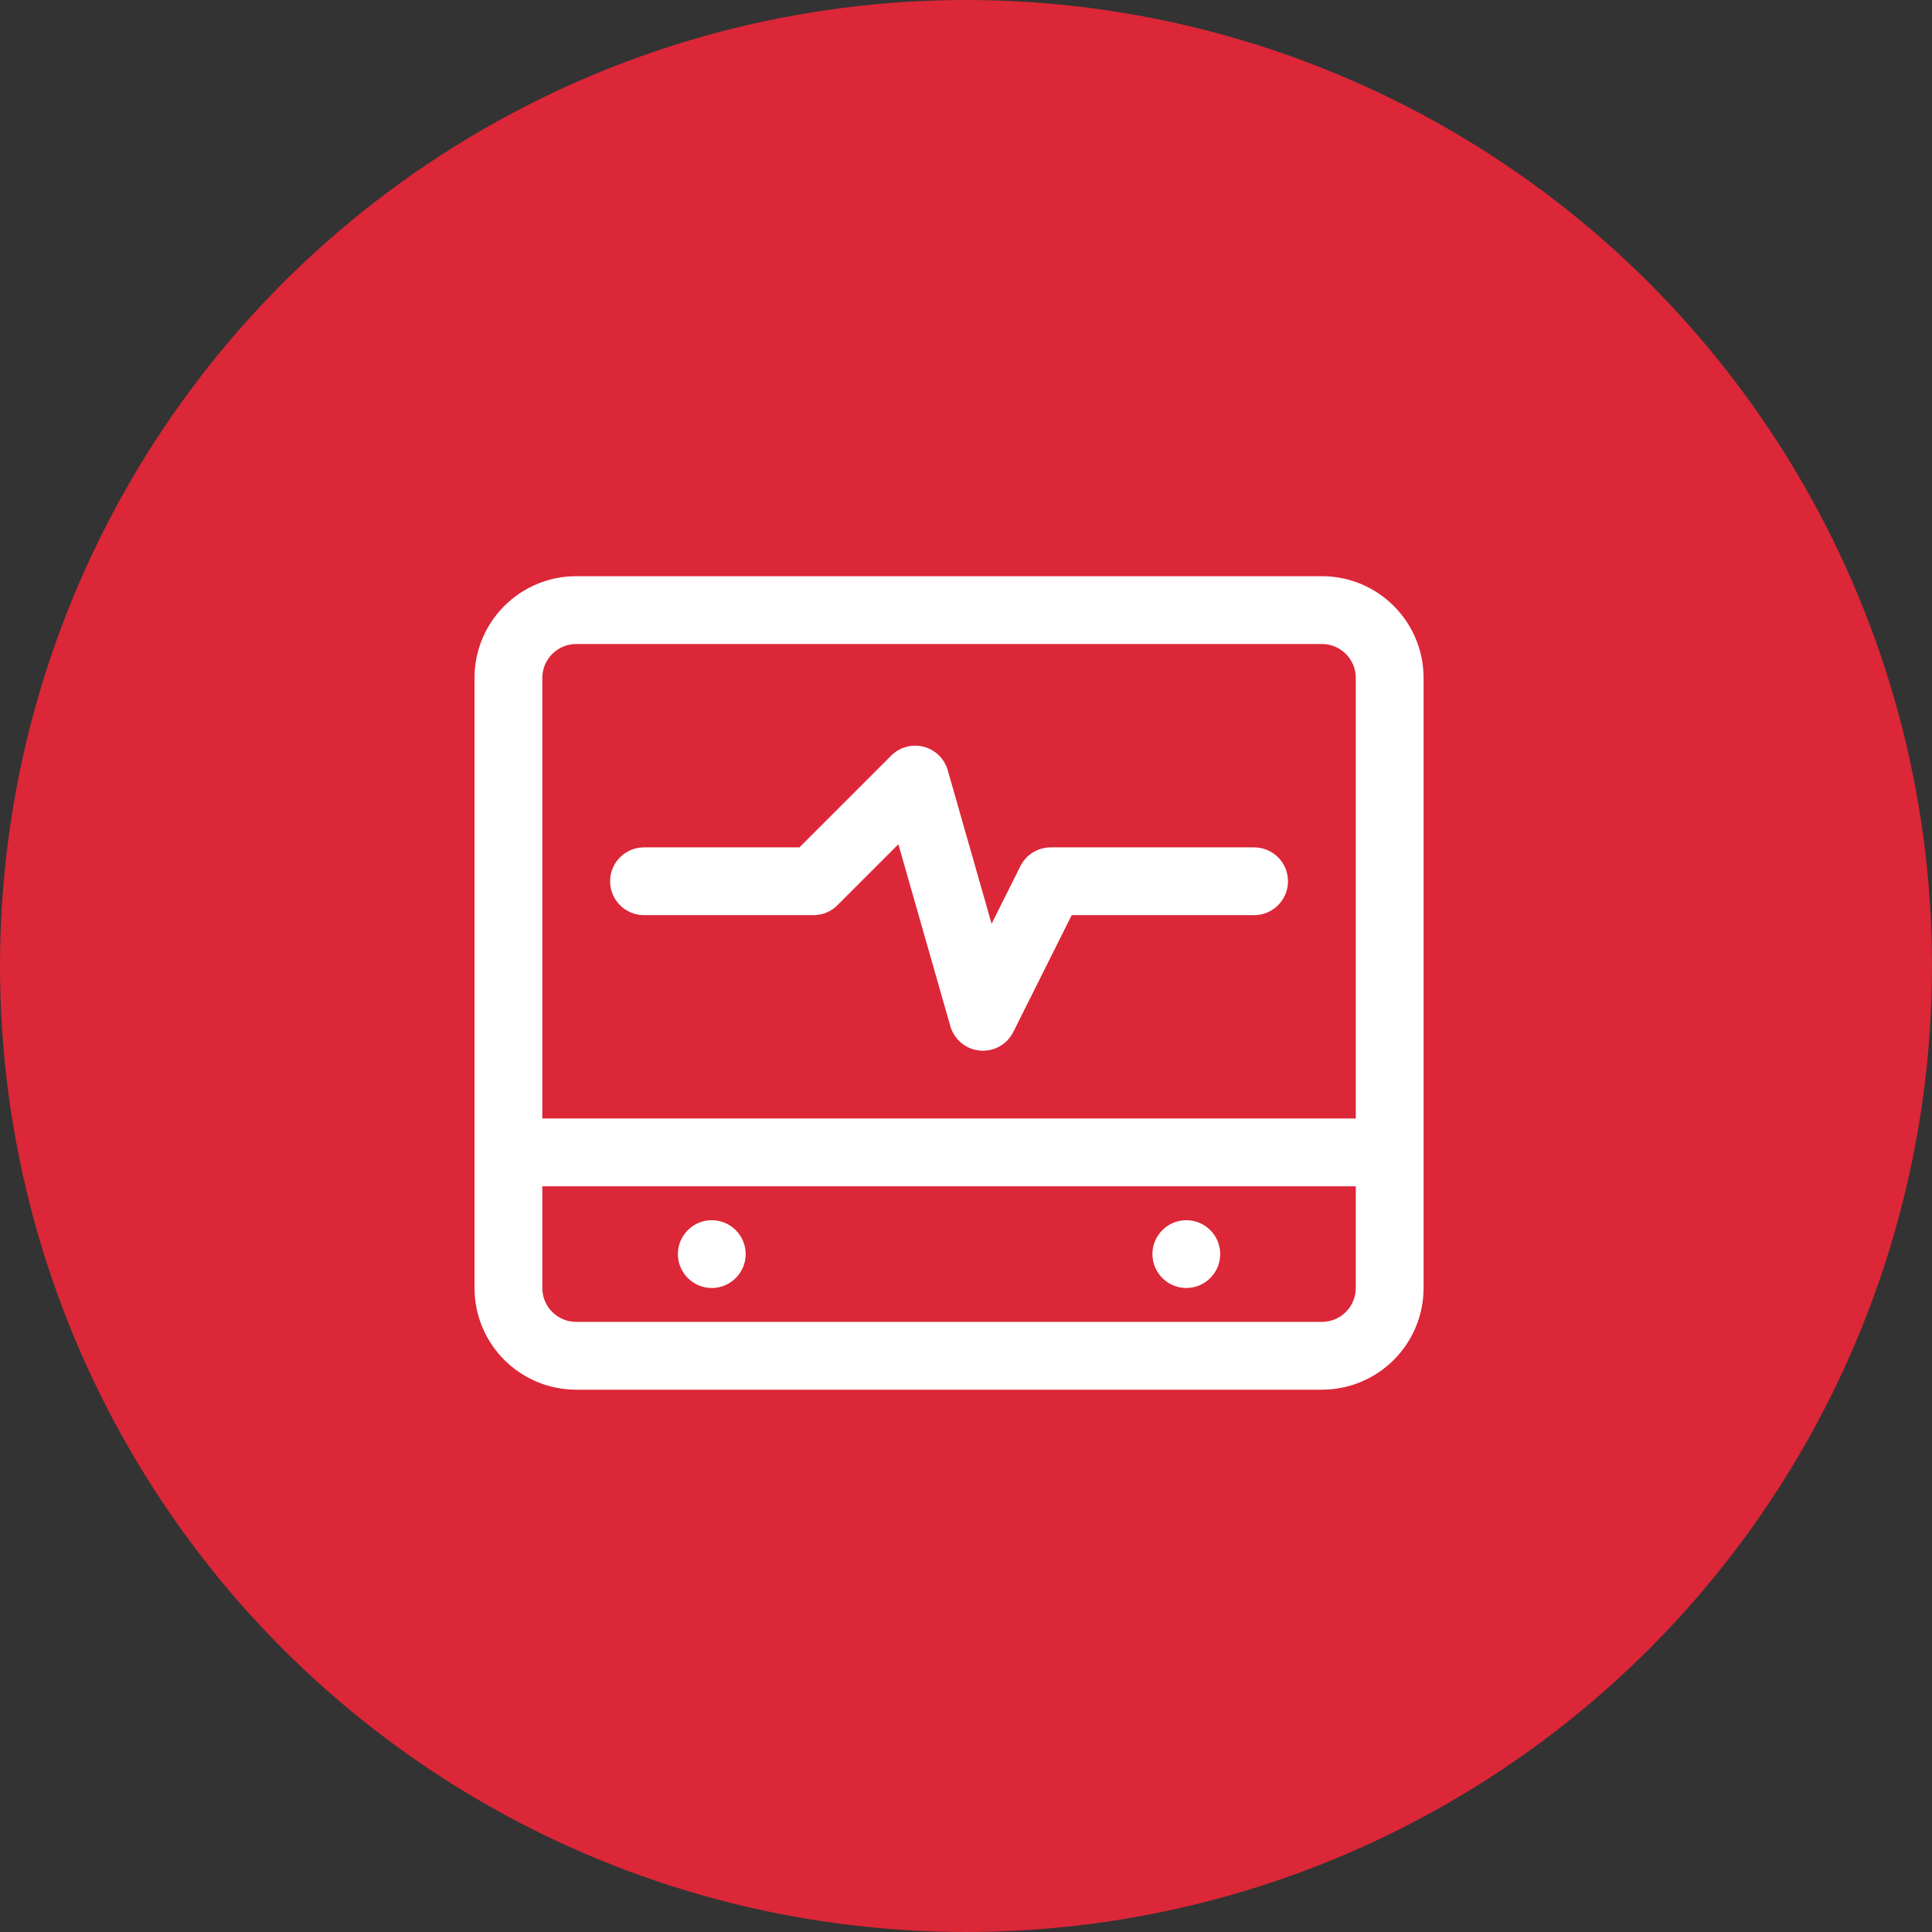
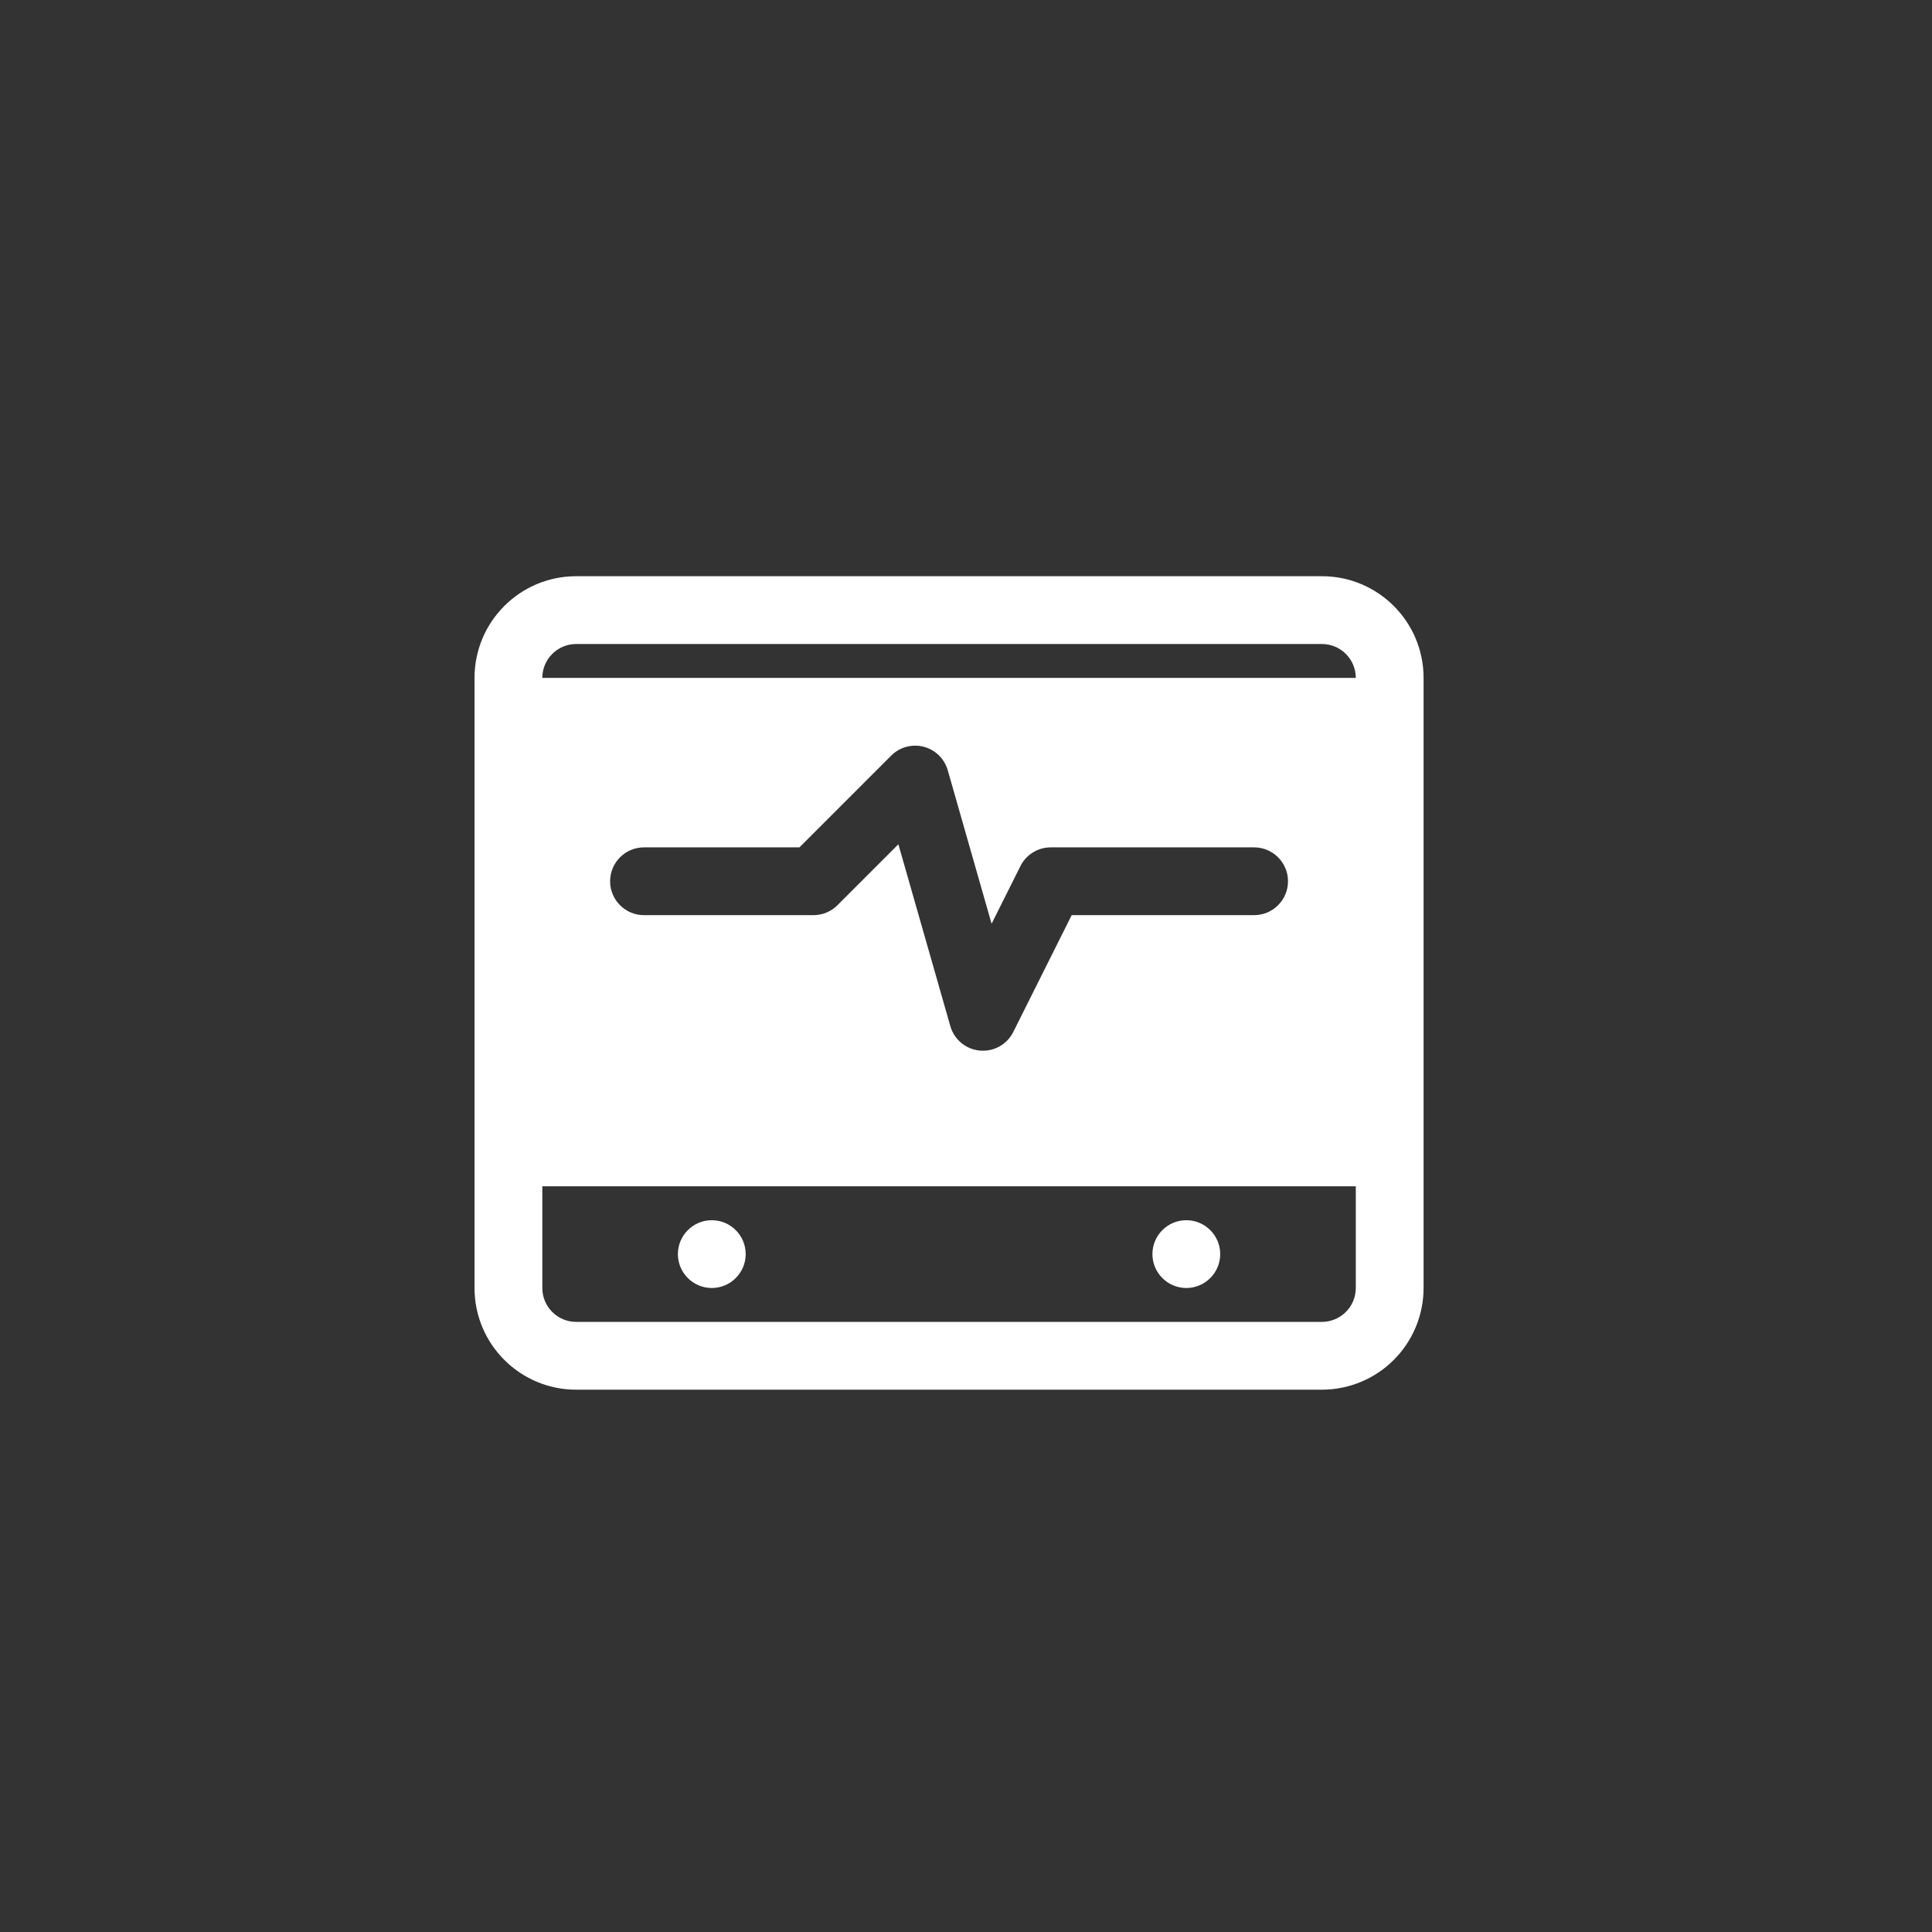
<svg xmlns="http://www.w3.org/2000/svg" width="57" height="57" viewBox="0 0 57 57" fill="none">
  <rect x="0" y="0" width="57" height="57" fill="#333333" stroke="none" />
-   <circle cx="28.5" cy="28.5" r="28.5" fill="#DB2737" />
-   <path fill-rule="evenodd" clip-rule="evenodd" d="M14 38V20C14 18.343 15.343 17 17 17H39C40.657 17 42 18.343 42 20V38C42 38.795 41.684 39.559 41.121 40.121C40.559 40.684 39.796 41 39 41H17C15.343 41 14 39.657 14 38ZM40 32.999V20C40 19.448 39.552 19 39 19H17C16.448 19 16 19.448 16 20V32.999H40ZM19 27C18.448 27 18 26.551 18 26C18 25.448 18.448 25 19 25H23.586L26.293 22.293C26.543 22.042 26.908 21.943 27.251 22.031C27.594 22.12 27.864 22.384 27.962 22.726L29.255 27.253L30.106 25.552C30.275 25.214 30.621 25 31 25H37C37.552 25 38 25.448 38 26C38 26.551 37.552 27 37 27H31.618L29.894 30.448C29.71 30.816 29.318 31.034 28.907 30.995C28.497 30.958 28.152 30.671 28.038 30.275L26.505 24.909L24.707 26.707C24.52 26.895 24.265 27 24 27H19ZM16 35V38C16 38.552 16.448 39 17 39H39C39.265 39 39.52 38.894 39.707 38.707C39.895 38.519 40 38.265 40 38V35H16ZM35 36C35.552 36 36 36.448 36 37C36 37.551 35.552 38 35 38C34.448 38 34 37.551 34 37C34 36.448 34.448 36 35 36ZM21 36C21.552 36 22 36.448 22 37C22 37.551 21.552 38 21 38C20.448 38 20 37.551 20 37C20 36.448 20.448 36 21 36Z" fill="white" />
+   <path fill-rule="evenodd" clip-rule="evenodd" d="M14 38V20C14 18.343 15.343 17 17 17H39C40.657 17 42 18.343 42 20V38C42 38.795 41.684 39.559 41.121 40.121C40.559 40.684 39.796 41 39 41H17C15.343 41 14 39.657 14 38ZM40 32.999V20C40 19.448 39.552 19 39 19H17C16.448 19 16 19.448 16 20H40ZM19 27C18.448 27 18 26.551 18 26C18 25.448 18.448 25 19 25H23.586L26.293 22.293C26.543 22.042 26.908 21.943 27.251 22.031C27.594 22.12 27.864 22.384 27.962 22.726L29.255 27.253L30.106 25.552C30.275 25.214 30.621 25 31 25H37C37.552 25 38 25.448 38 26C38 26.551 37.552 27 37 27H31.618L29.894 30.448C29.71 30.816 29.318 31.034 28.907 30.995C28.497 30.958 28.152 30.671 28.038 30.275L26.505 24.909L24.707 26.707C24.52 26.895 24.265 27 24 27H19ZM16 35V38C16 38.552 16.448 39 17 39H39C39.265 39 39.52 38.894 39.707 38.707C39.895 38.519 40 38.265 40 38V35H16ZM35 36C35.552 36 36 36.448 36 37C36 37.551 35.552 38 35 38C34.448 38 34 37.551 34 37C34 36.448 34.448 36 35 36ZM21 36C21.552 36 22 36.448 22 37C22 37.551 21.552 38 21 38C20.448 38 20 37.551 20 37C20 36.448 20.448 36 21 36Z" fill="white" />
</svg>